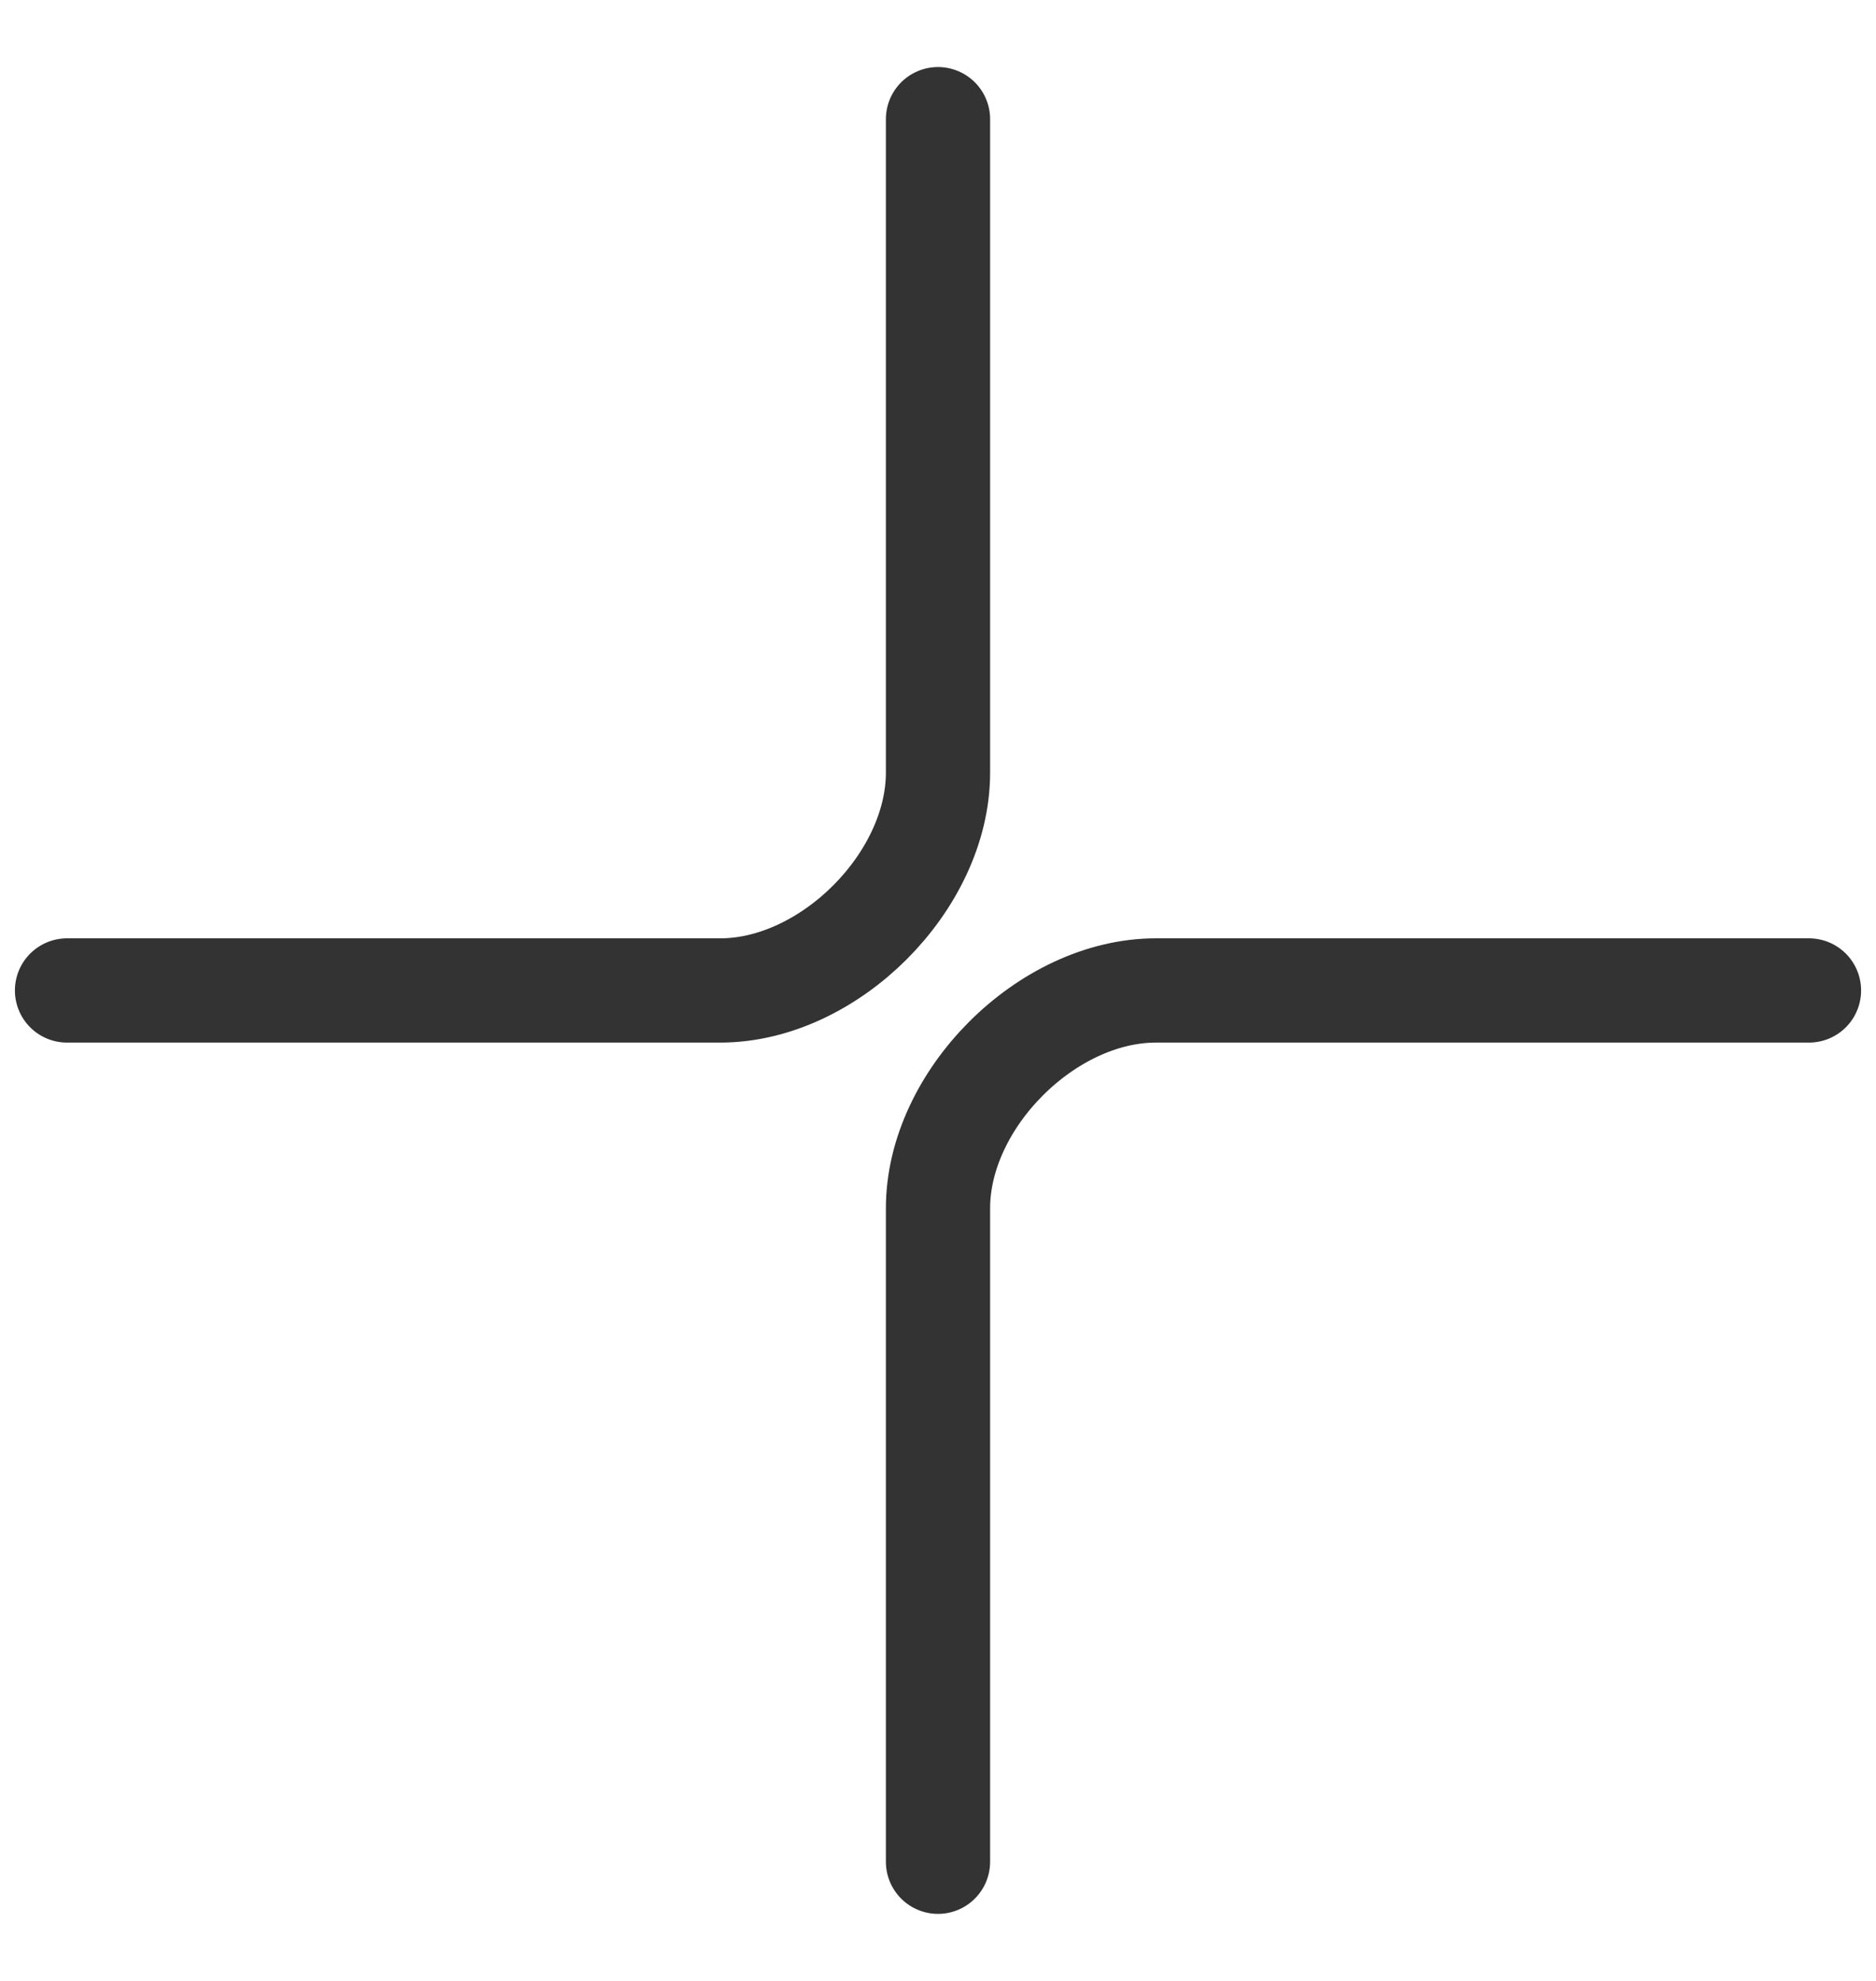
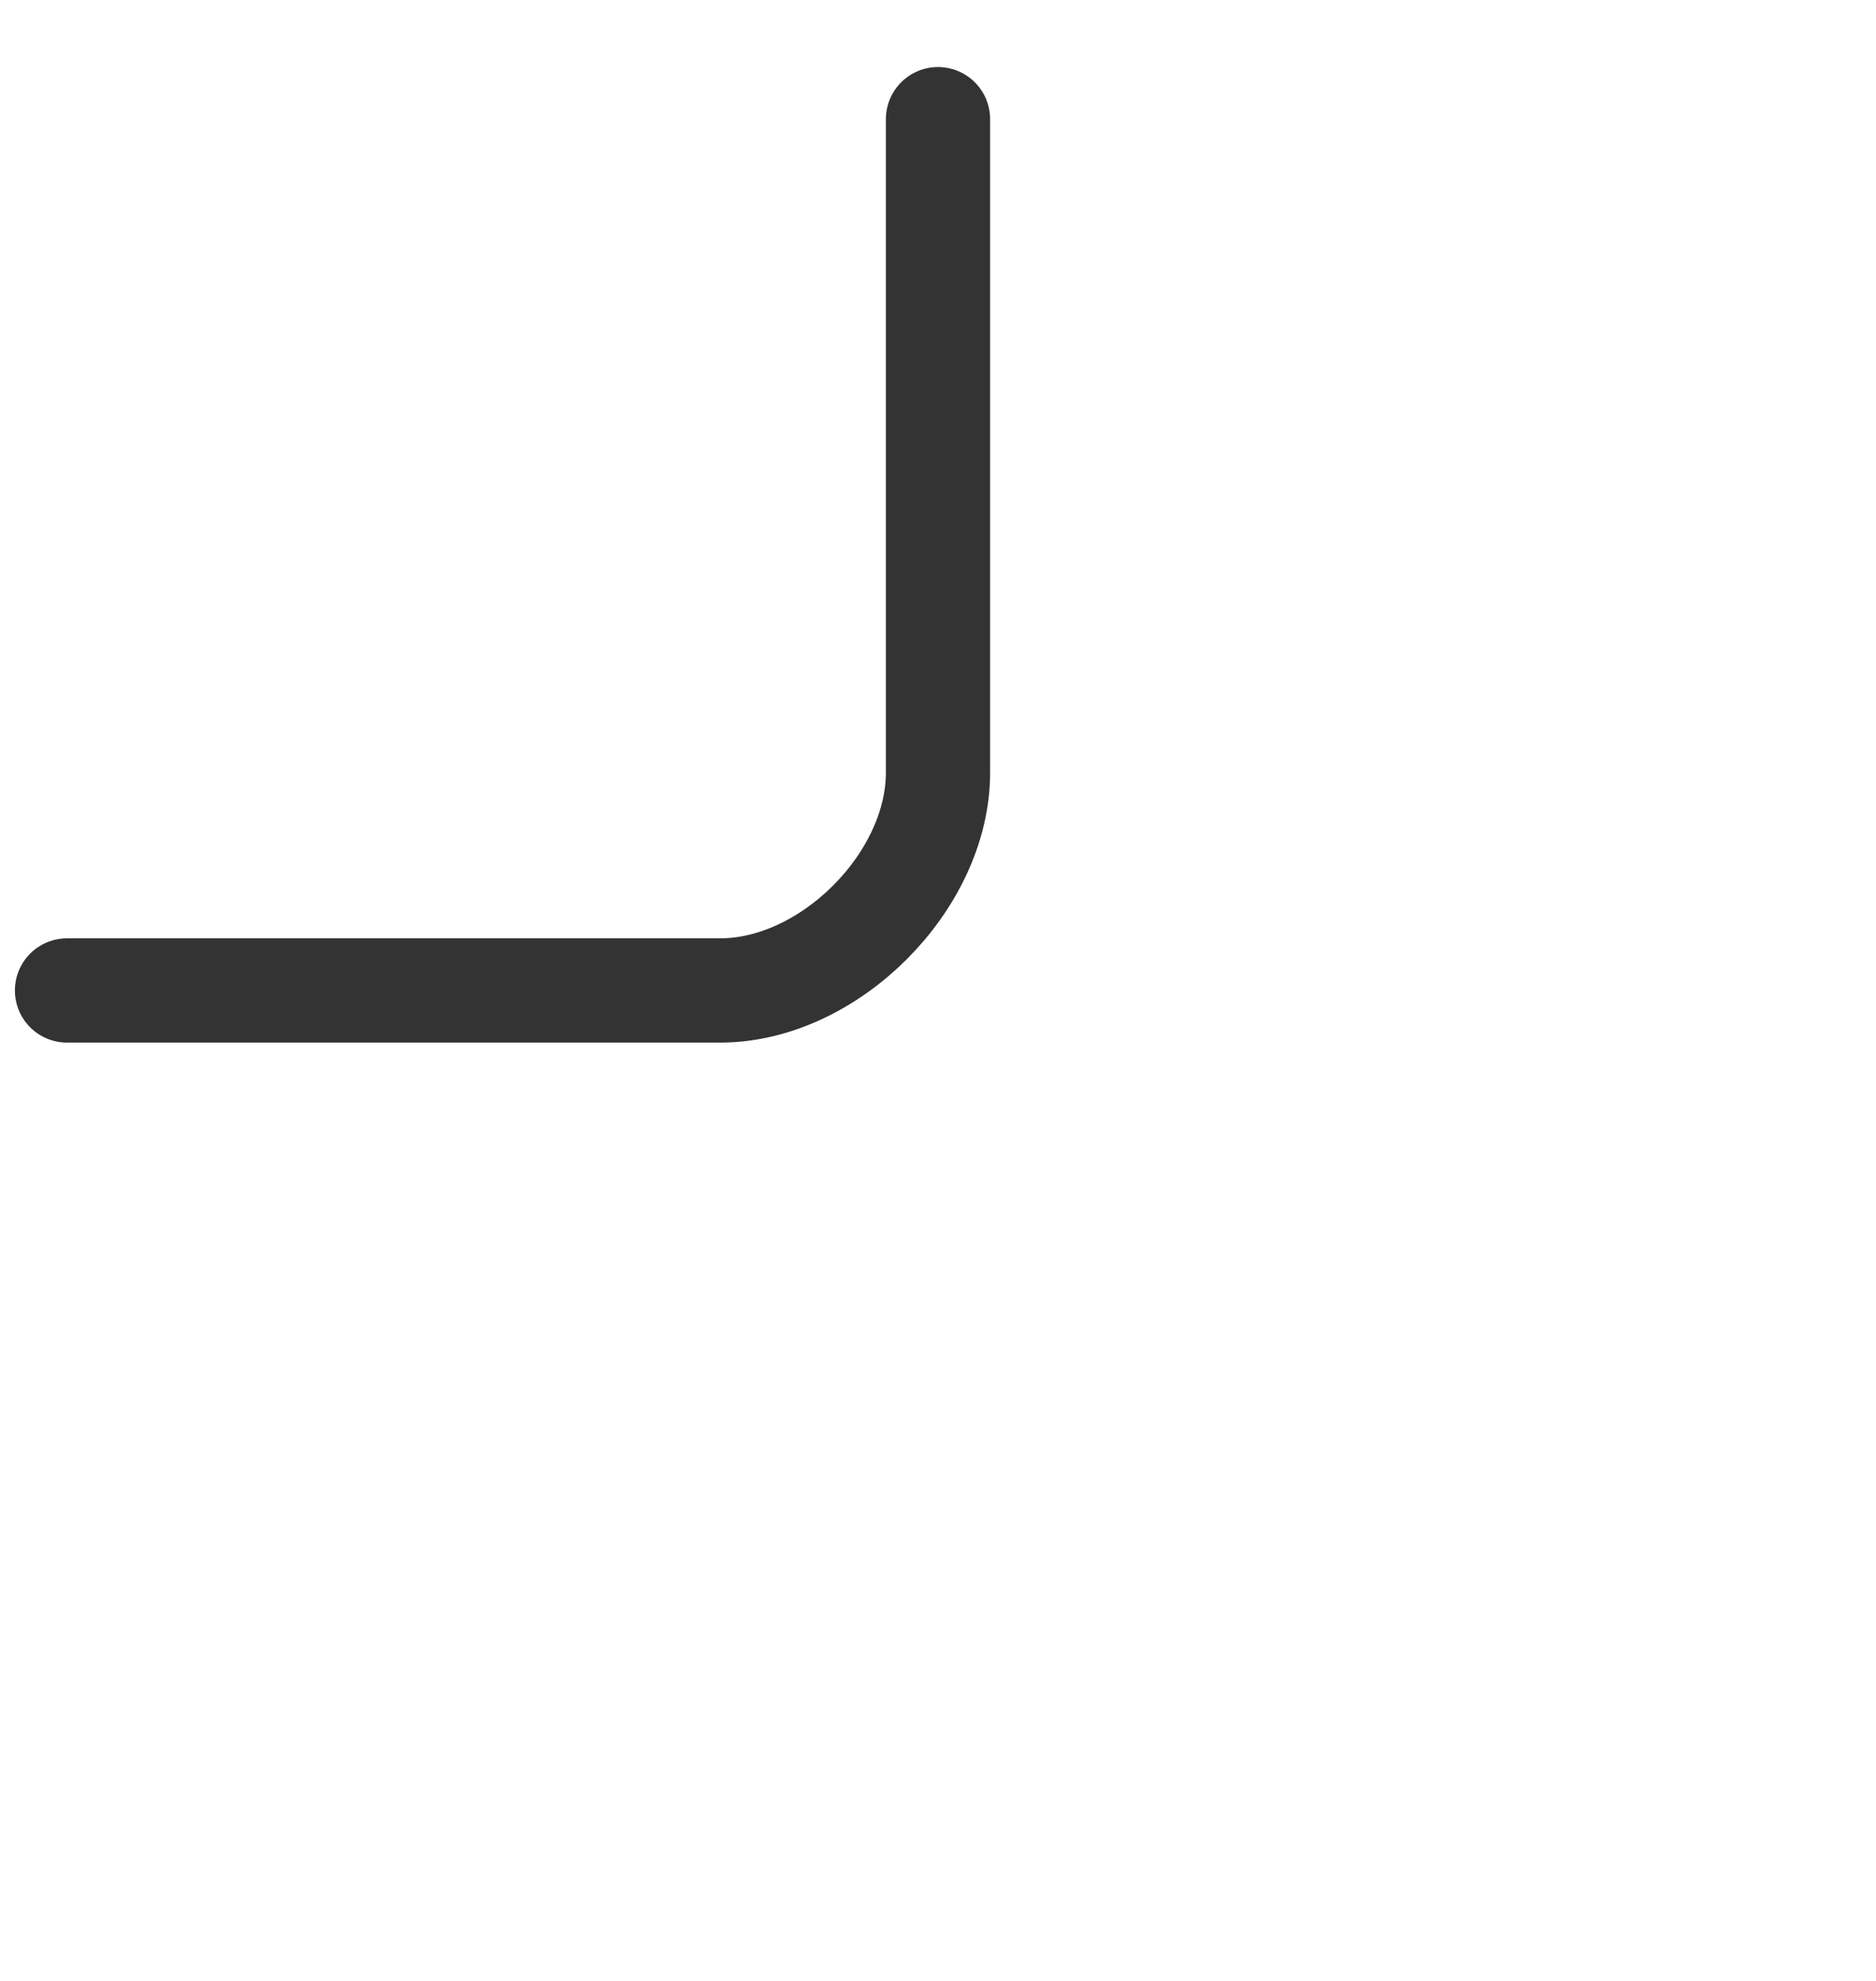
<svg xmlns="http://www.w3.org/2000/svg" width="18" height="19" viewBox="0 0 18 19" fill="none">
-   <path d="M17.357 9.5C17.357 9.5 12.134 9.5 11.09 9.5C10.045 9.5 9 10.545 9 11.589C9 12.634 9 17.857 9 17.857" stroke="#333333" stroke-linecap="round" stroke-linejoin="round" />
  <path d="M9 1.143C9 1.143 9 6.366 9 7.411C9 8.455 7.955 9.5 6.911 9.5C5.866 9.5 0.643 9.5 0.643 9.5" stroke="#333333" stroke-linecap="round" stroke-linejoin="round" />
</svg>